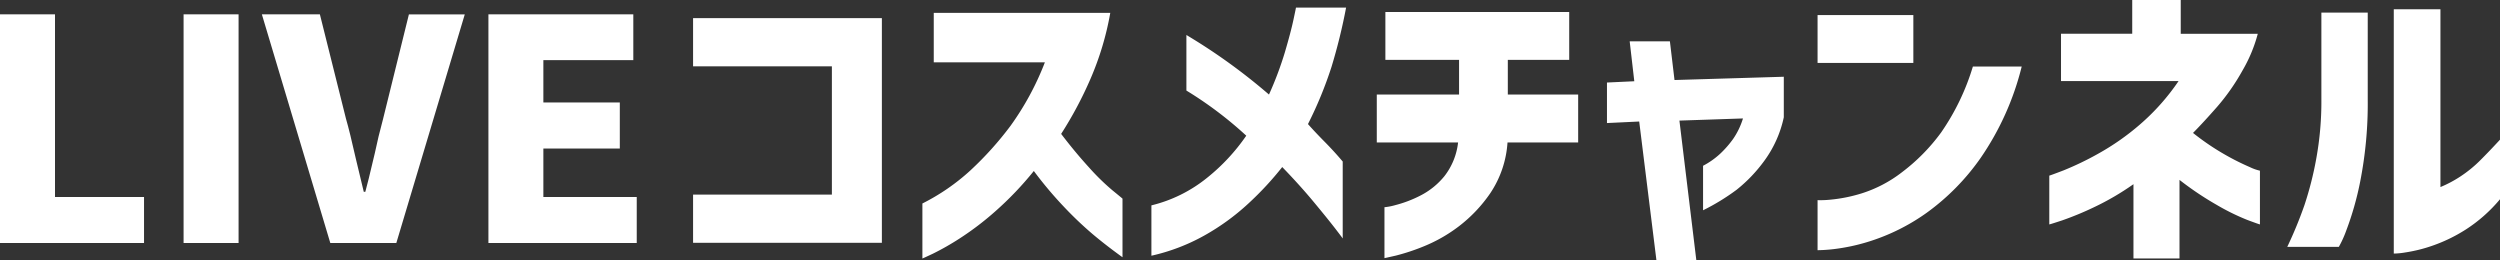
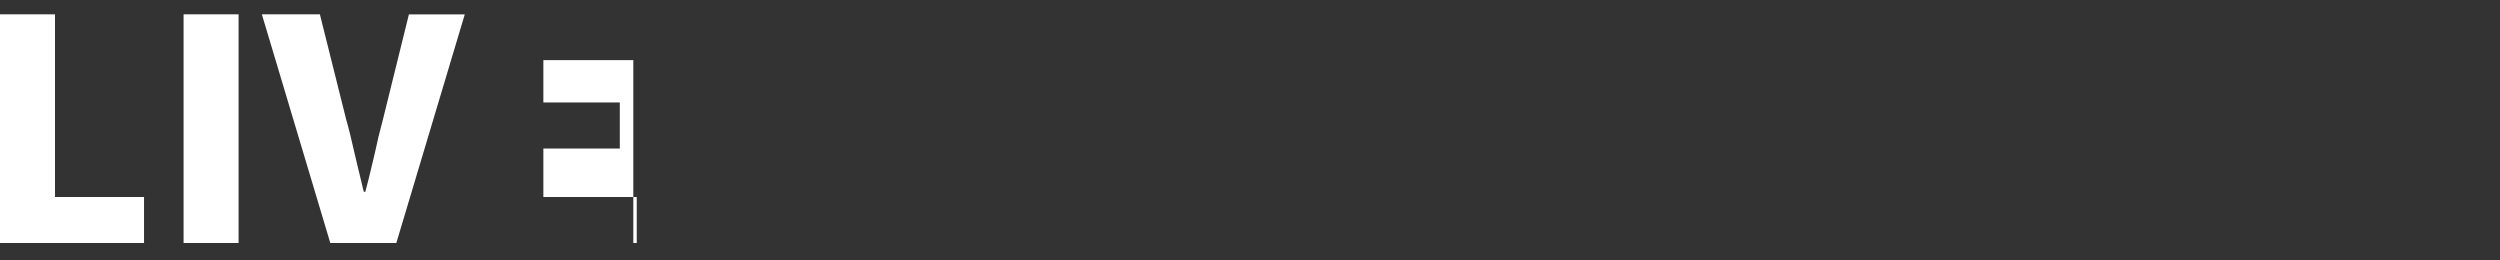
<svg xmlns="http://www.w3.org/2000/svg" width="195.448" height="20.328" viewBox="0 0 195.448 20.328">
  <rect x="0" y="0" width="195.448" height="20.328" fill="#333333" stroke="none" />
  <g id="グループ_5372" data-name="グループ 5372" transform="translate(-27.064 -26)">
-     <path id="パス_19046" data-name="パス 19046" d="M2.064,0V-17.88h4.3V-3.6h6.96V0ZM16.416,0V-17.88h4.3V0Zm6.12-17.88h4.536l2.04,8.16q.288.984.792,3.216.456,1.92.6,2.5h.12q.168-.576.744-3.024.264-1.272.648-2.688l2.016-8.16H38.4L33.048,0h-5.16ZM40.248,0V-17.88H51.576V-14.3H44.544v3.312H50.52v3.6H44.544V-3.6h7.3V0Z" transform="translate(25 45)" fill="#fff" />
-     <path id="パス_19324" data-name="パス 19324" d="M1.248.984V-2.784H12.1V-12.816H1.248v-3.768h14.76V.984Zm27.5-14.112H20.064v-3.864h13.8a22.94,22.94,0,0,1-1.548,5.16,30.059,30.059,0,0,1-2.292,4.3Q31.1-6.12,32.172-4.944A18,18,0,0,0,34.02-3.132q.78.636.8.66V2.112q-1.3-.936-2.352-1.824A28.445,28.445,0,0,1,30.216-1.86a30.179,30.179,0,0,1-2.328-2.772A25.581,25.581,0,0,1,24.9-1.5,22.994,22.994,0,0,1,22.08.648a20.736,20.736,0,0,1-2.088,1.188q-.792.372-.816.372v-4.3A16.513,16.513,0,0,0,22.932-4.68a25.859,25.859,0,0,0,3.132-3.48A21.975,21.975,0,0,0,28.752-13.128ZM37.08,1.992V-1.944a11.078,11.078,0,0,0,4.344-2.148,15.386,15.386,0,0,0,3.072-3.3,29.661,29.661,0,0,0-4.68-3.528v-4.344a45.676,45.676,0,0,1,6.456,4.656,26.86,26.86,0,0,0,1.248-3.324q.456-1.548.66-2.5t.2-.972H52.3a43.654,43.654,0,0,1-1.14,4.632A30.959,30.959,0,0,1,49.32-8.3q.552.624,1.3,1.38t1.416,1.548V.648q0-.024-.6-.8t-1.68-2.076q-1.08-1.3-2.448-2.712a24.79,24.79,0,0,1-2.652,2.856,17.991,17.991,0,0,1-3.444,2.5A15.33,15.33,0,0,1,37.08,1.992ZM61.056-6.864H54.7v-3.744h6.432V-13.32h-5.76v-3.744H69.744v3.744h-4.8v2.712h5.5v3.744H64.92A8.049,8.049,0,0,1,63.576-2.9,11.3,11.3,0,0,1,61.092-.288,11.868,11.868,0,0,1,58.4,1.248,16.3,16.3,0,0,1,56.2,1.98q-.876.2-.9.2V-1.8a4.724,4.724,0,0,0,.864-.168,9.284,9.284,0,0,0,1.9-.72,5.823,5.823,0,0,0,1.92-1.536A5.219,5.219,0,0,0,61.056-6.864ZM75.216-8.5l-2.52.12v-3.168l2.136-.1-.36-3.12h3.144l.36,3.024L86.52-12v3.168a8.871,8.871,0,0,1-1.536,3.42,11.631,11.631,0,0,1-2.148,2.244A17.078,17.078,0,0,1,80.208-1.56V-5.04a6.171,6.171,0,0,0,1.332-.936A7.877,7.877,0,0,0,82.56-7.14a5.814,5.814,0,0,0,.768-1.6l-4.968.168,1.32,10.9H76.56Zm26.088-4.3h3.816A21.813,21.813,0,0,1,101.9-5.64a17.988,17.988,0,0,1-4.188,4.26A15.934,15.934,0,0,1,93.6.744a15.284,15.284,0,0,1-3.18.732,11.987,11.987,0,0,1-1.26.084V-2.352a7.545,7.545,0,0,0,.984-.036A12.014,12.014,0,0,0,92.6-2.88,10.129,10.129,0,0,0,95.76-4.536a14.865,14.865,0,0,0,3.06-3.108A18.267,18.267,0,0,0,101.3-12.792ZM89.16-13.08v-3.744h7.488v3.744Zm28.224,1.416h-9.192v-3.7h5.568V-18h3.792v2.64h6.024a11.546,11.546,0,0,1-1.2,2.88,16.633,16.633,0,0,1-1.98,2.832Q119.3-8.4,118.512-7.608a19.434,19.434,0,0,0,2.532,1.716,19.188,19.188,0,0,0,1.92.96,3.527,3.527,0,0,0,.78.276v4.2q-.048,0-.984-.348a17.549,17.549,0,0,1-2.412-1.188,24.065,24.065,0,0,1-2.892-1.944V2.208h-3.6V-3.6a20.763,20.763,0,0,1-3.108,1.812,24.05,24.05,0,0,1-2.472,1.02q-.948.312-1,.312V-4.272q.048,0,1.116-.408a23.455,23.455,0,0,0,2.7-1.3,19.241,19.241,0,0,0,3.276-2.292A17.328,17.328,0,0,0,117.384-11.664ZM142.512-7.08v4.656a11.76,11.76,0,0,1-2.688,2.376,12.333,12.333,0,0,1-2.64,1.272,11.771,11.771,0,0,1-2.1.516,5.734,5.734,0,0,1-.876.084v-19.1h3.648v13.9a9.242,9.242,0,0,0,1.56-.828,9.748,9.748,0,0,0,1.512-1.224Q141.648-6.144,142.512-7.08ZM129.912,1.3H125.88a32.216,32.216,0,0,0,1.344-3.264,26.283,26.283,0,0,0,.924-3.636,24.845,24.845,0,0,0,.4-4.6v-6.816h3.624V-10.2a31.555,31.555,0,0,1-.588,6.384A23.8,23.8,0,0,1,130.488.036,8.418,8.418,0,0,1,129.912,1.3Z" transform="translate(80 44)" fill="#fff" />
+     <path id="パス_19046" data-name="パス 19046" d="M2.064,0V-17.88h4.3V-3.6h6.96V0ZM16.416,0V-17.88h4.3V0Zm6.12-17.88h4.536l2.04,8.16q.288.984.792,3.216.456,1.92.6,2.5h.12q.168-.576.744-3.024.264-1.272.648-2.688l2.016-8.16H38.4L33.048,0h-5.16ZM40.248,0H51.576V-14.3H44.544v3.312H50.52v3.6H44.544V-3.6h7.3V0Z" transform="translate(25 45)" fill="#fff" />
  </g>
</svg>